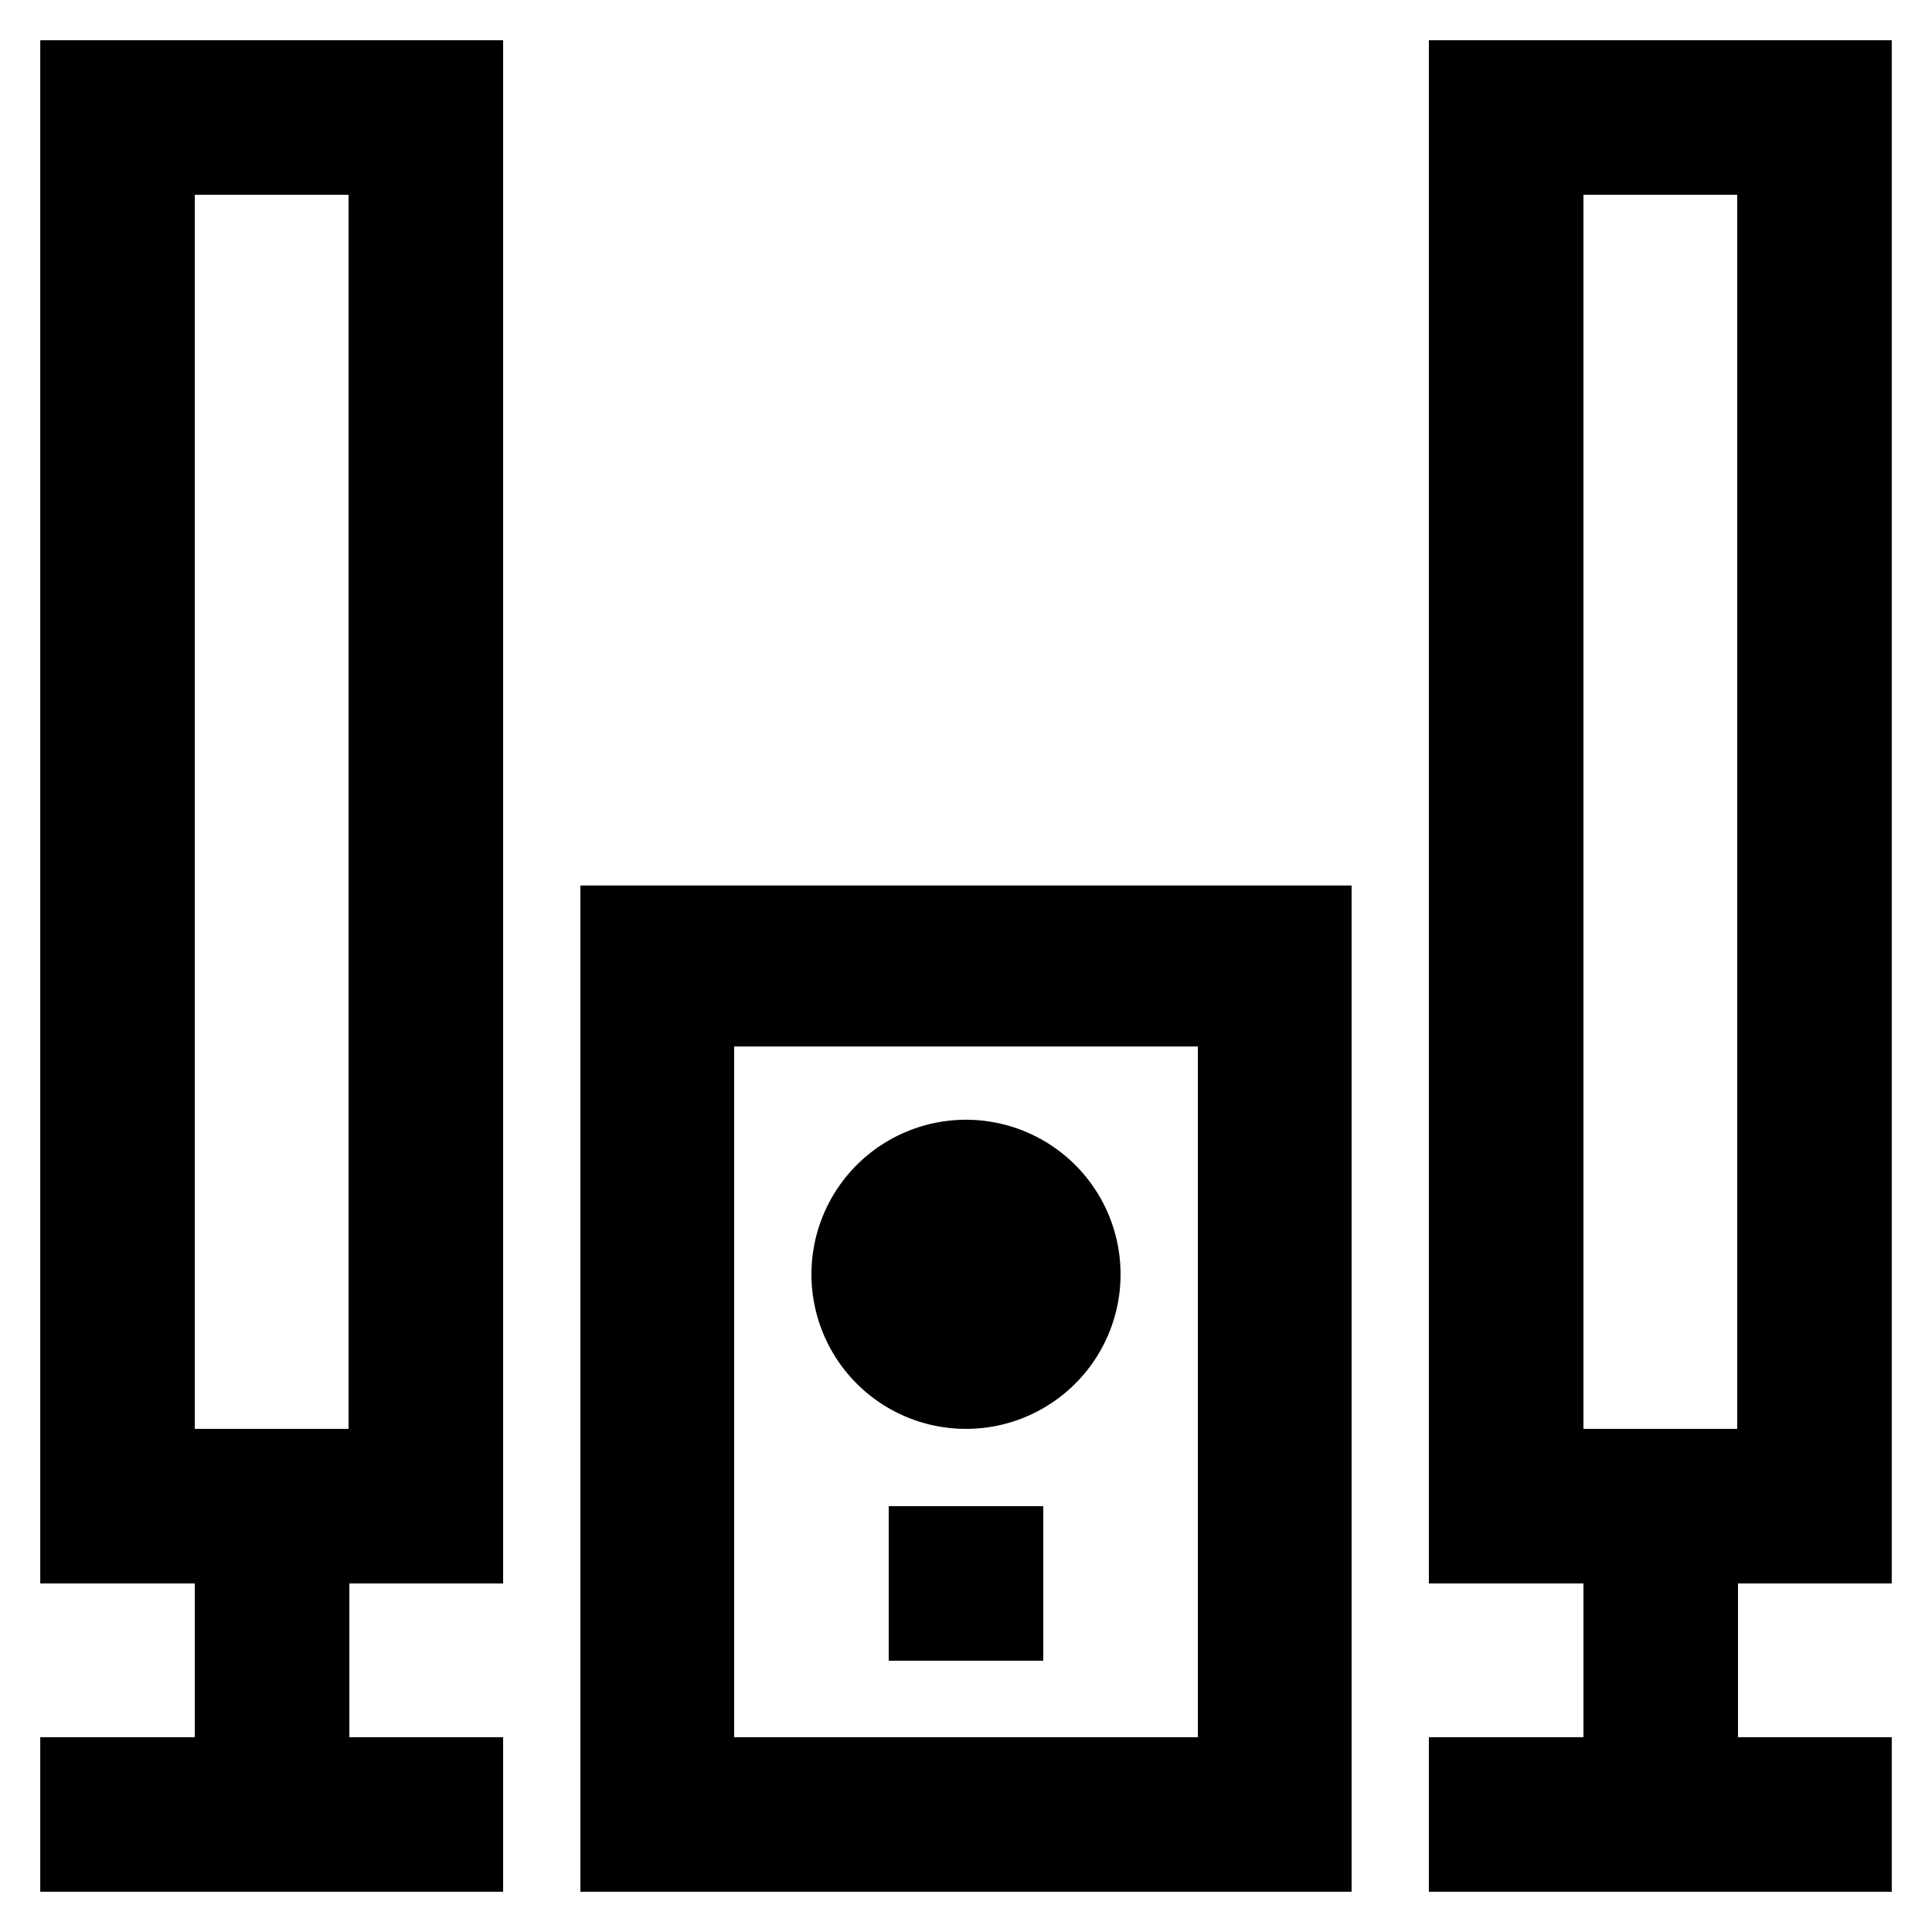
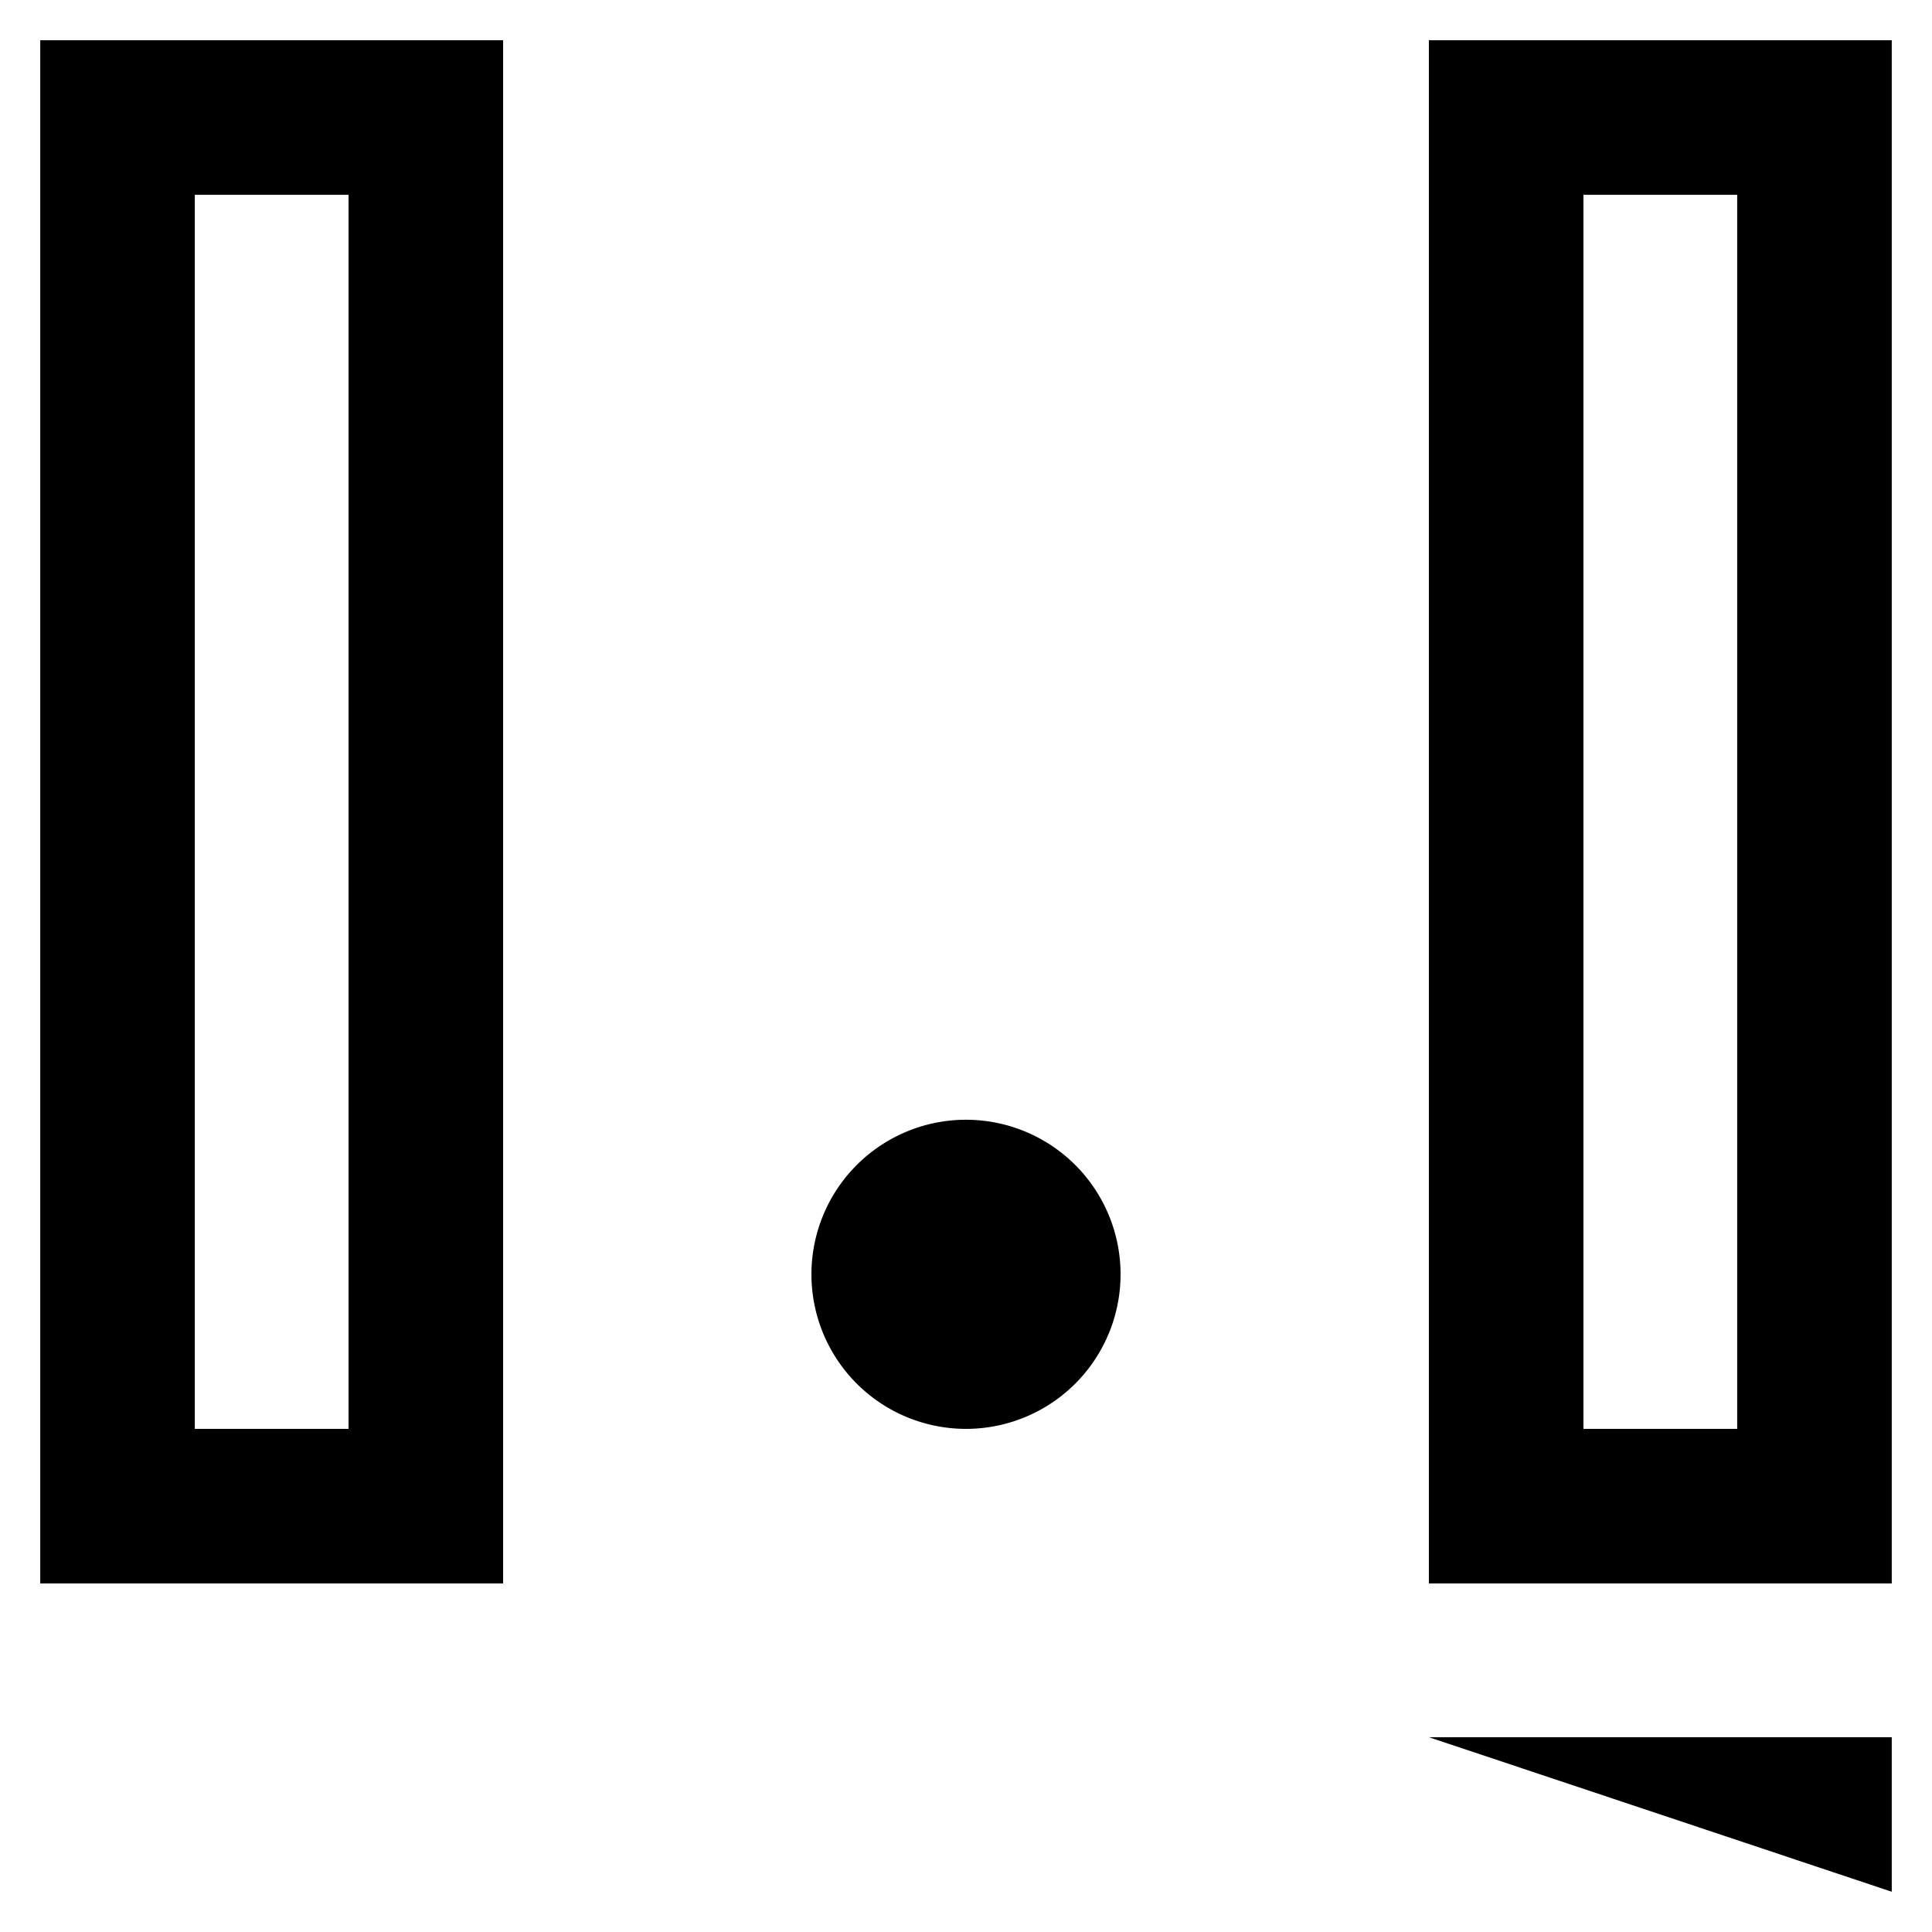
<svg xmlns="http://www.w3.org/2000/svg" viewBox="0 0 24 24">
  <path d="m6.25 19.67h-5.75v-19.17h5.75zm-3.83-1.92h1.91v-15.33h-1.91z" />
-   <path d="m.5 21.58h5.75v1.92h-5.75z" />
-   <path d="m2.42 18.71h1.92v3.83h-1.92z" />
  <path d="m23.5 19.67h-5.75v-19.17h5.75zm-3.83-1.92h1.91v-15.33h-1.91z" />
-   <path d="m17.75 21.58h5.75v1.92h-5.75z" />
-   <path d="m19.67 18.71h1.92v3.83h-1.92z" />
-   <path d="m16.79 23.5h-9.58v-12.5h9.58zm-7.67-1.92h5.76v-8.58h-5.76z" />
+   <path d="m17.75 21.58h5.75v1.92z" />
  <path d="m12 17.75a1.92 1.92 0 1 1 1.92-1.92 1.92 1.92 0 0 1 -1.92 1.92z" />
-   <path d="m11.04 18.71h1.92v1.92h-1.92z" />
</svg>